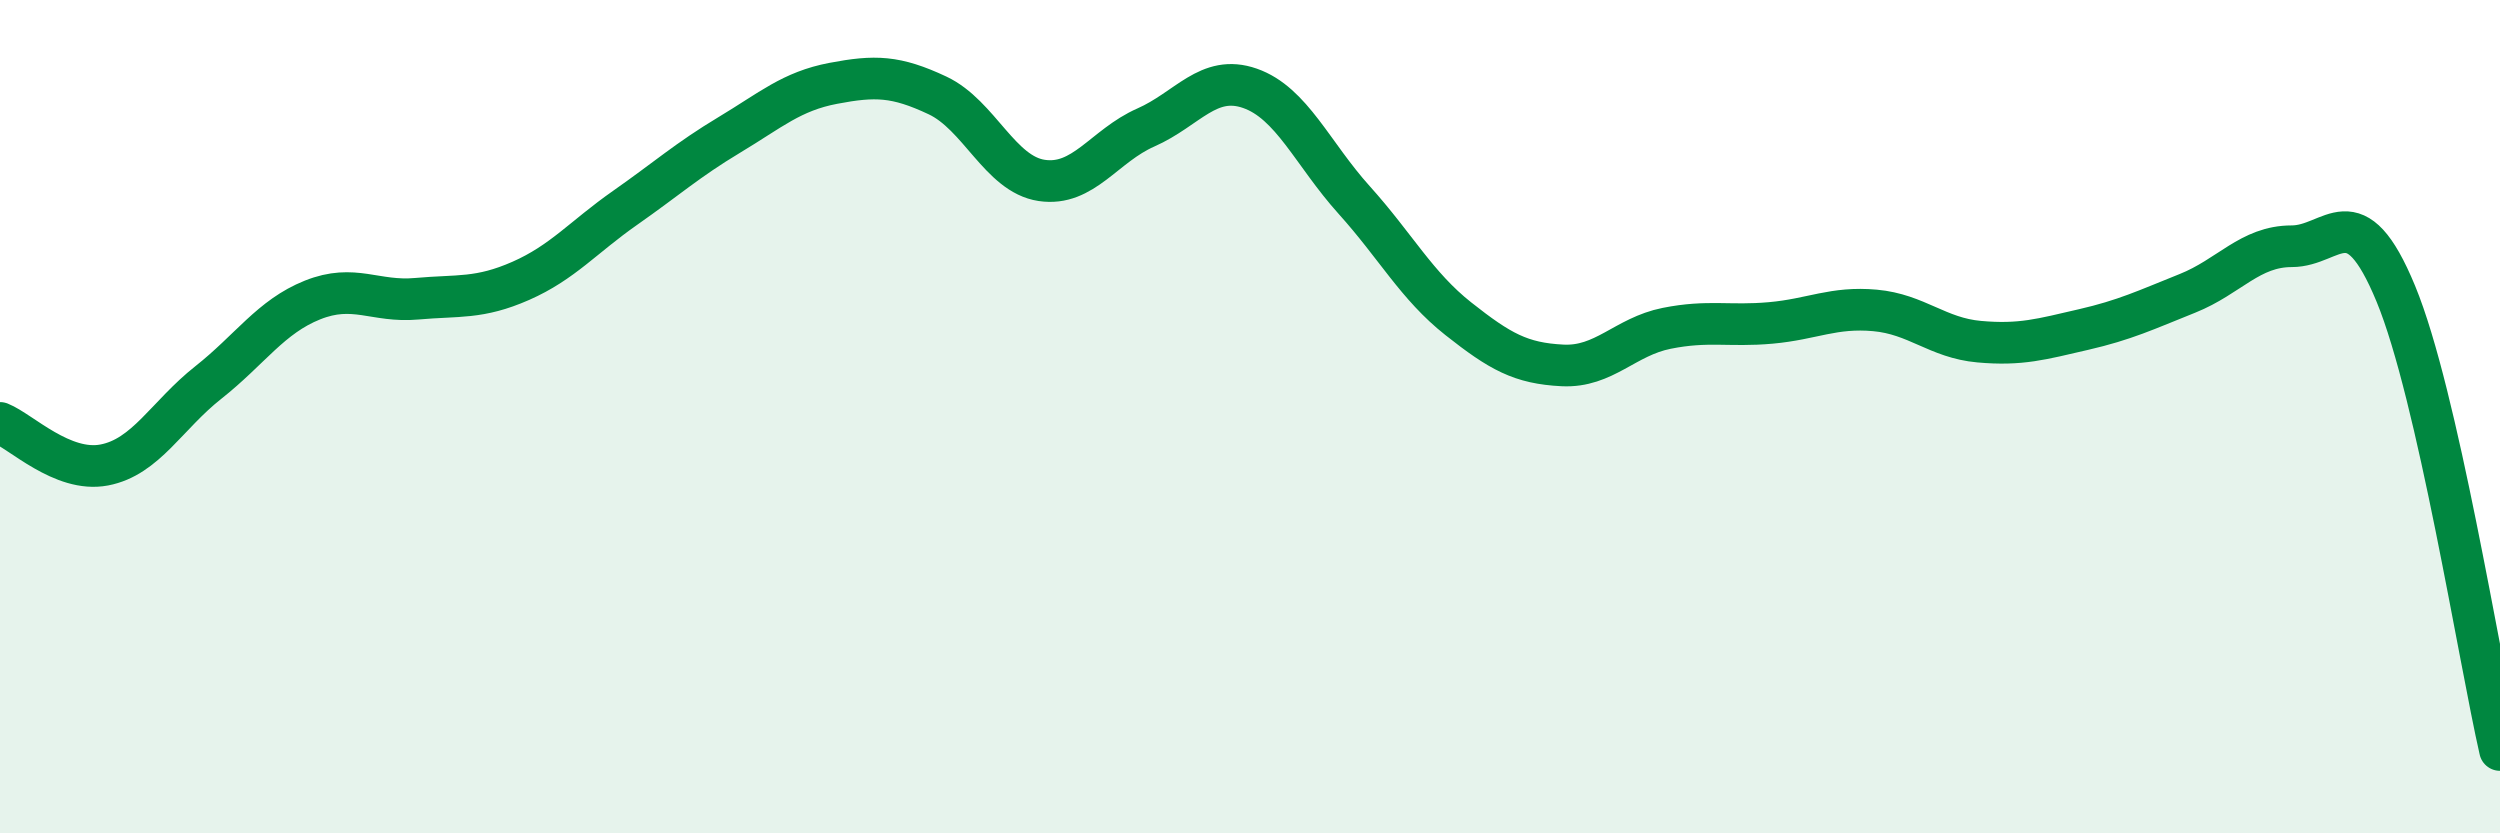
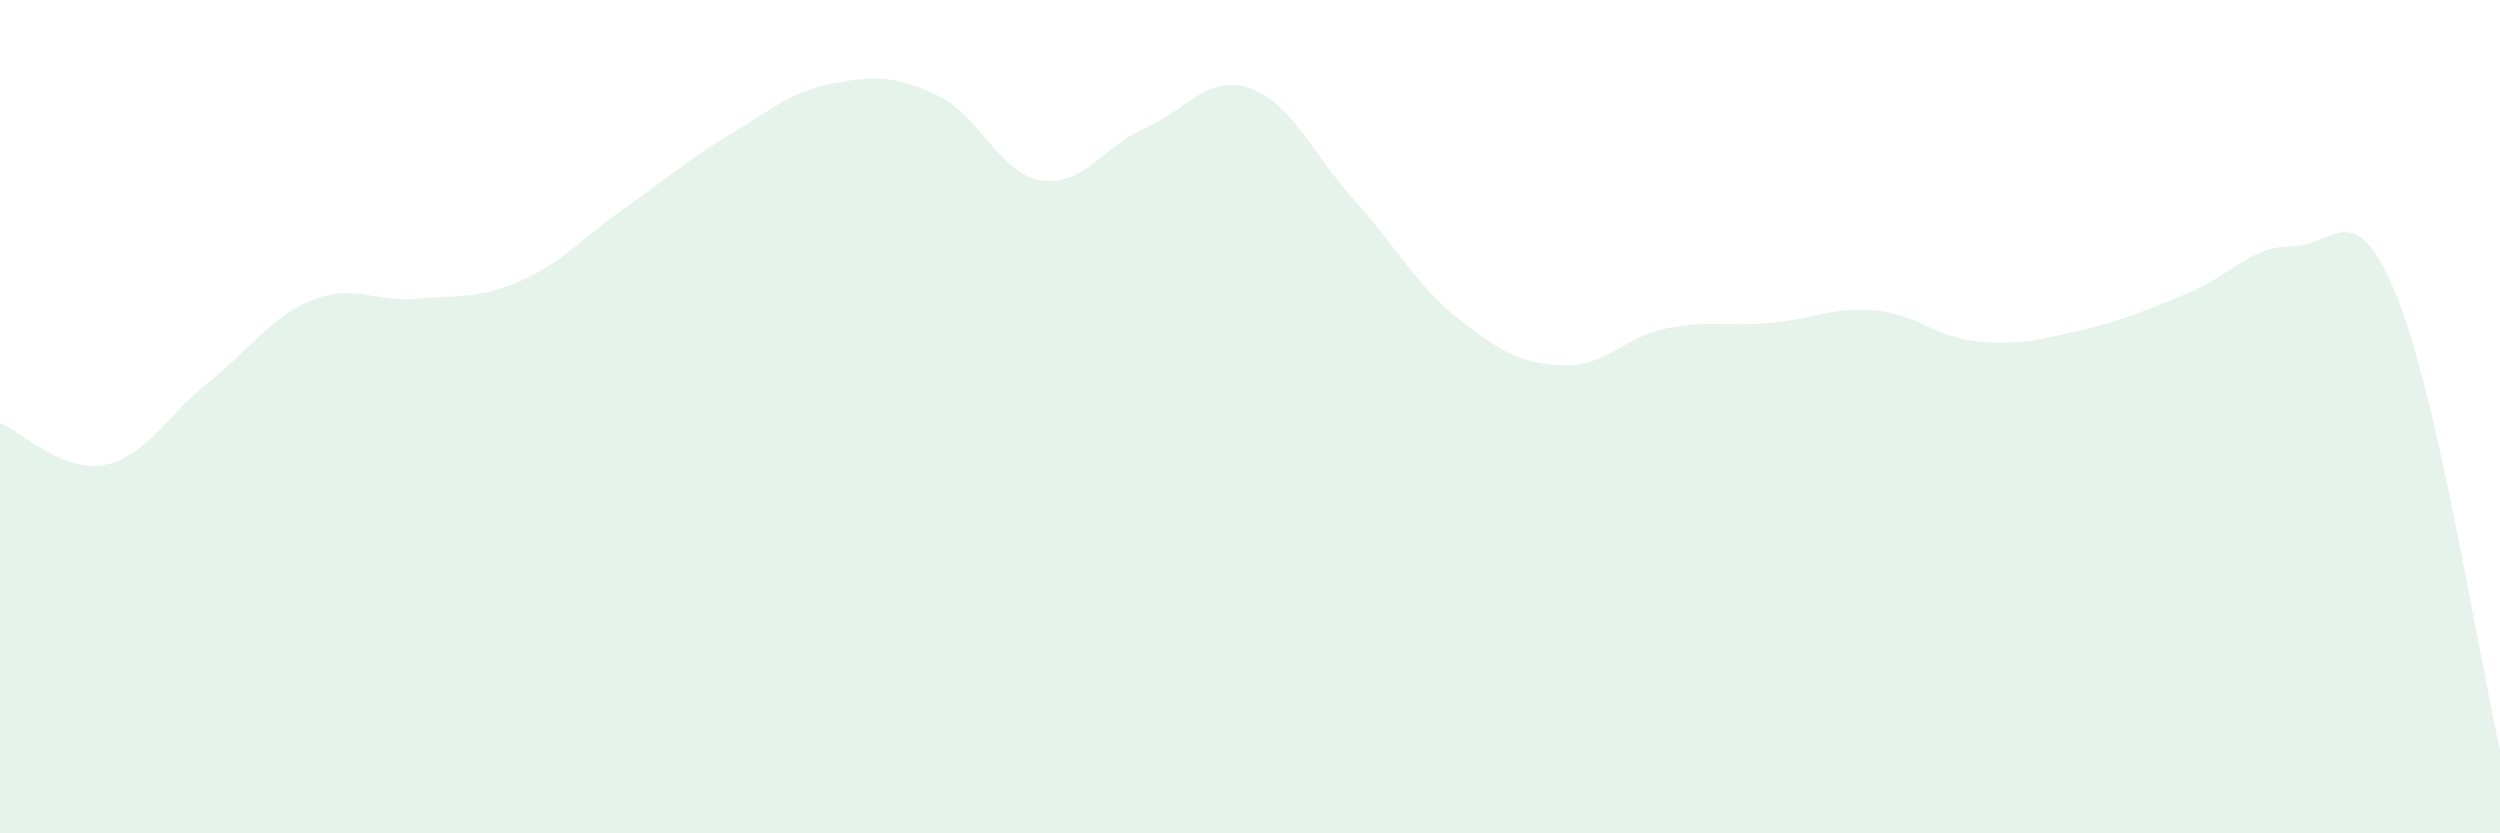
<svg xmlns="http://www.w3.org/2000/svg" width="60" height="20" viewBox="0 0 60 20">
  <path d="M 0,10.15 C 0.5,10.35 1.5,11.35 2.5,11.16 C 3.5,10.97 4,9.97 5,9.18 C 6,8.39 6.5,7.6 7.5,7.2 C 8.5,6.8 9,7.26 10,7.17 C 11,7.08 11.5,7.18 12.5,6.74 C 13.5,6.3 14,5.69 15,4.99 C 16,4.29 16.5,3.84 17.5,3.24 C 18.5,2.64 19,2.19 20,2 C 21,1.81 21.5,1.82 22.5,2.29 C 23.5,2.76 24,4.18 25,4.33 C 26,4.48 26.5,3.5 27.5,3.06 C 28.5,2.62 29,1.77 30,2.12 C 31,2.47 31.5,3.69 32.5,4.8 C 33.5,5.91 34,6.86 35,7.65 C 36,8.44 36.5,8.72 37.5,8.77 C 38.5,8.82 39,8.08 40,7.88 C 41,7.68 41.5,7.84 42.5,7.75 C 43.5,7.66 44,7.36 45,7.45 C 46,7.54 46.5,8.11 47.5,8.2 C 48.5,8.29 49,8.14 50,7.91 C 51,7.68 51.5,7.44 52.5,7.04 C 53.5,6.64 54,5.91 55,5.91 C 56,5.91 56.5,4.63 57.5,7.05 C 58.5,9.47 59.5,15.81 60,18L60 20L0 20Z" fill="#008740" opacity="0.1" stroke-linecap="round" stroke-linejoin="round" />
-   <path d="M 0,10.15 C 0.5,10.35 1.5,11.35 2.5,11.16 C 3.5,10.97 4,9.97 5,9.18 C 6,8.39 6.5,7.6 7.5,7.2 C 8.5,6.8 9,7.26 10,7.17 C 11,7.08 11.5,7.18 12.5,6.74 C 13.5,6.3 14,5.69 15,4.99 C 16,4.29 16.5,3.84 17.5,3.24 C 18.5,2.64 19,2.19 20,2 C 21,1.81 21.5,1.82 22.5,2.29 C 23.5,2.76 24,4.18 25,4.33 C 26,4.48 26.5,3.5 27.5,3.06 C 28.5,2.62 29,1.77 30,2.12 C 31,2.47 31.5,3.69 32.5,4.8 C 33.5,5.91 34,6.86 35,7.65 C 36,8.44 36.5,8.72 37.5,8.77 C 38.5,8.82 39,8.08 40,7.88 C 41,7.68 41.5,7.84 42.5,7.75 C 43.5,7.66 44,7.36 45,7.45 C 46,7.54 46.5,8.11 47.5,8.2 C 48.5,8.29 49,8.14 50,7.91 C 51,7.68 51.5,7.44 52.5,7.04 C 53.5,6.64 54,5.91 55,5.91 C 56,5.91 56.5,4.63 57.5,7.05 C 58.5,9.47 59.5,15.81 60,18" stroke="#008740" stroke-width="1" fill="none" stroke-linecap="round" stroke-linejoin="round" />
</svg>